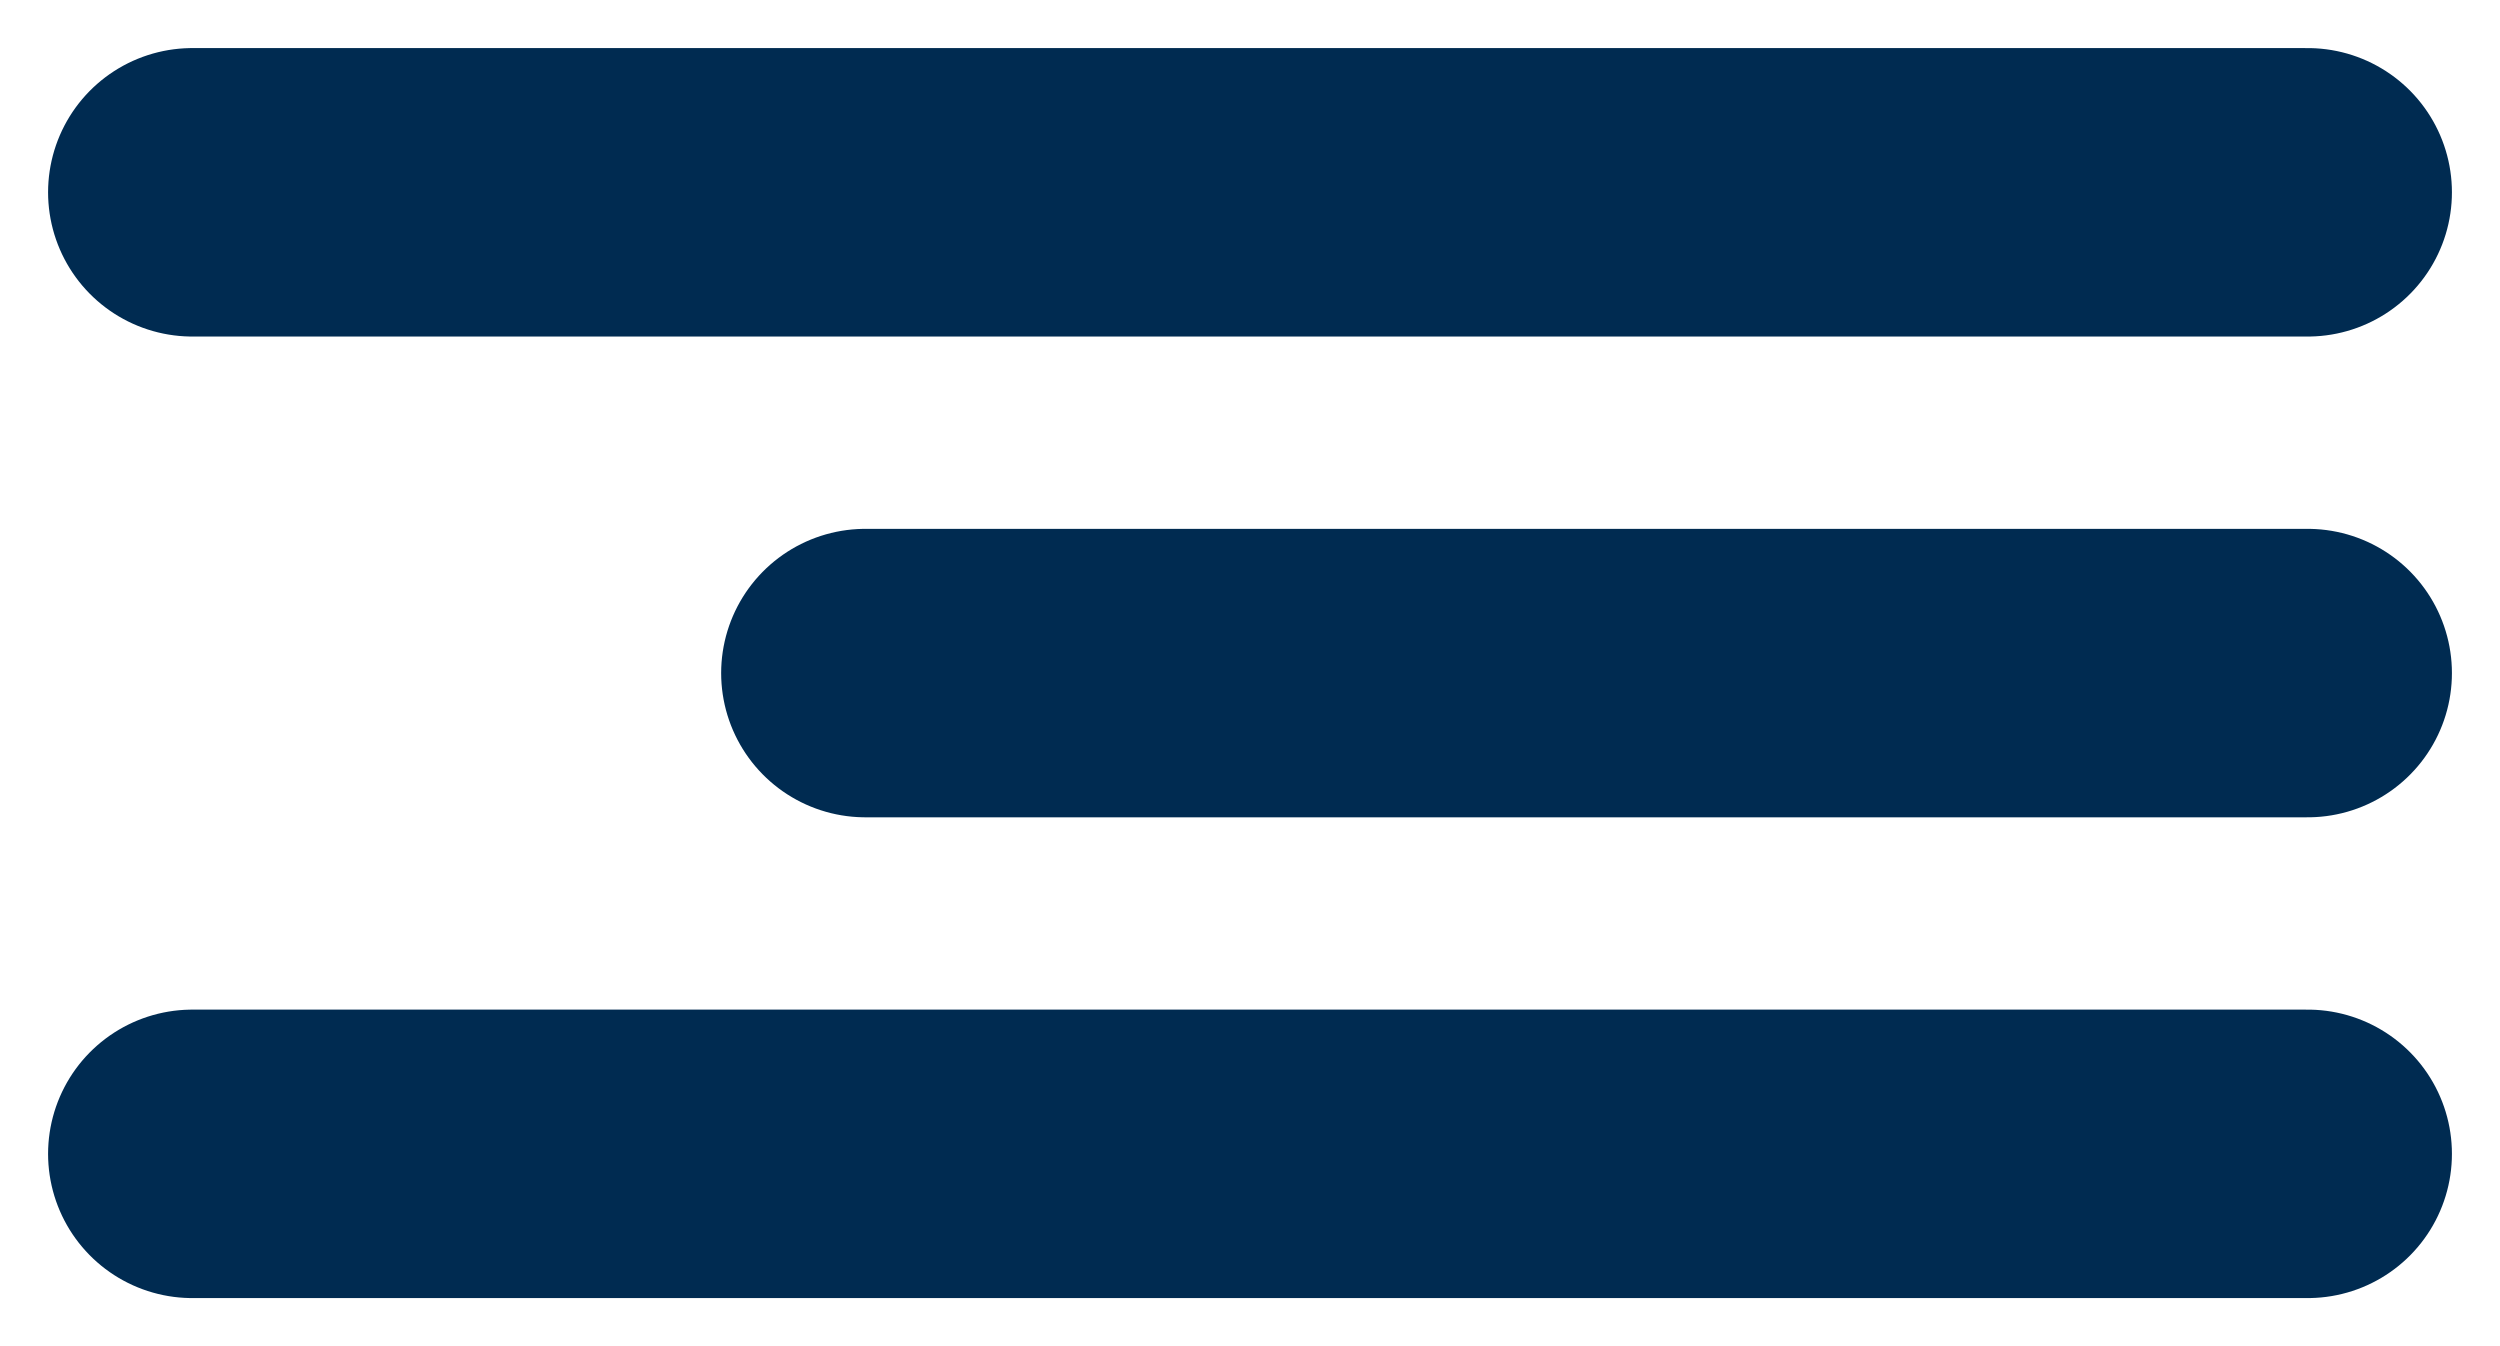
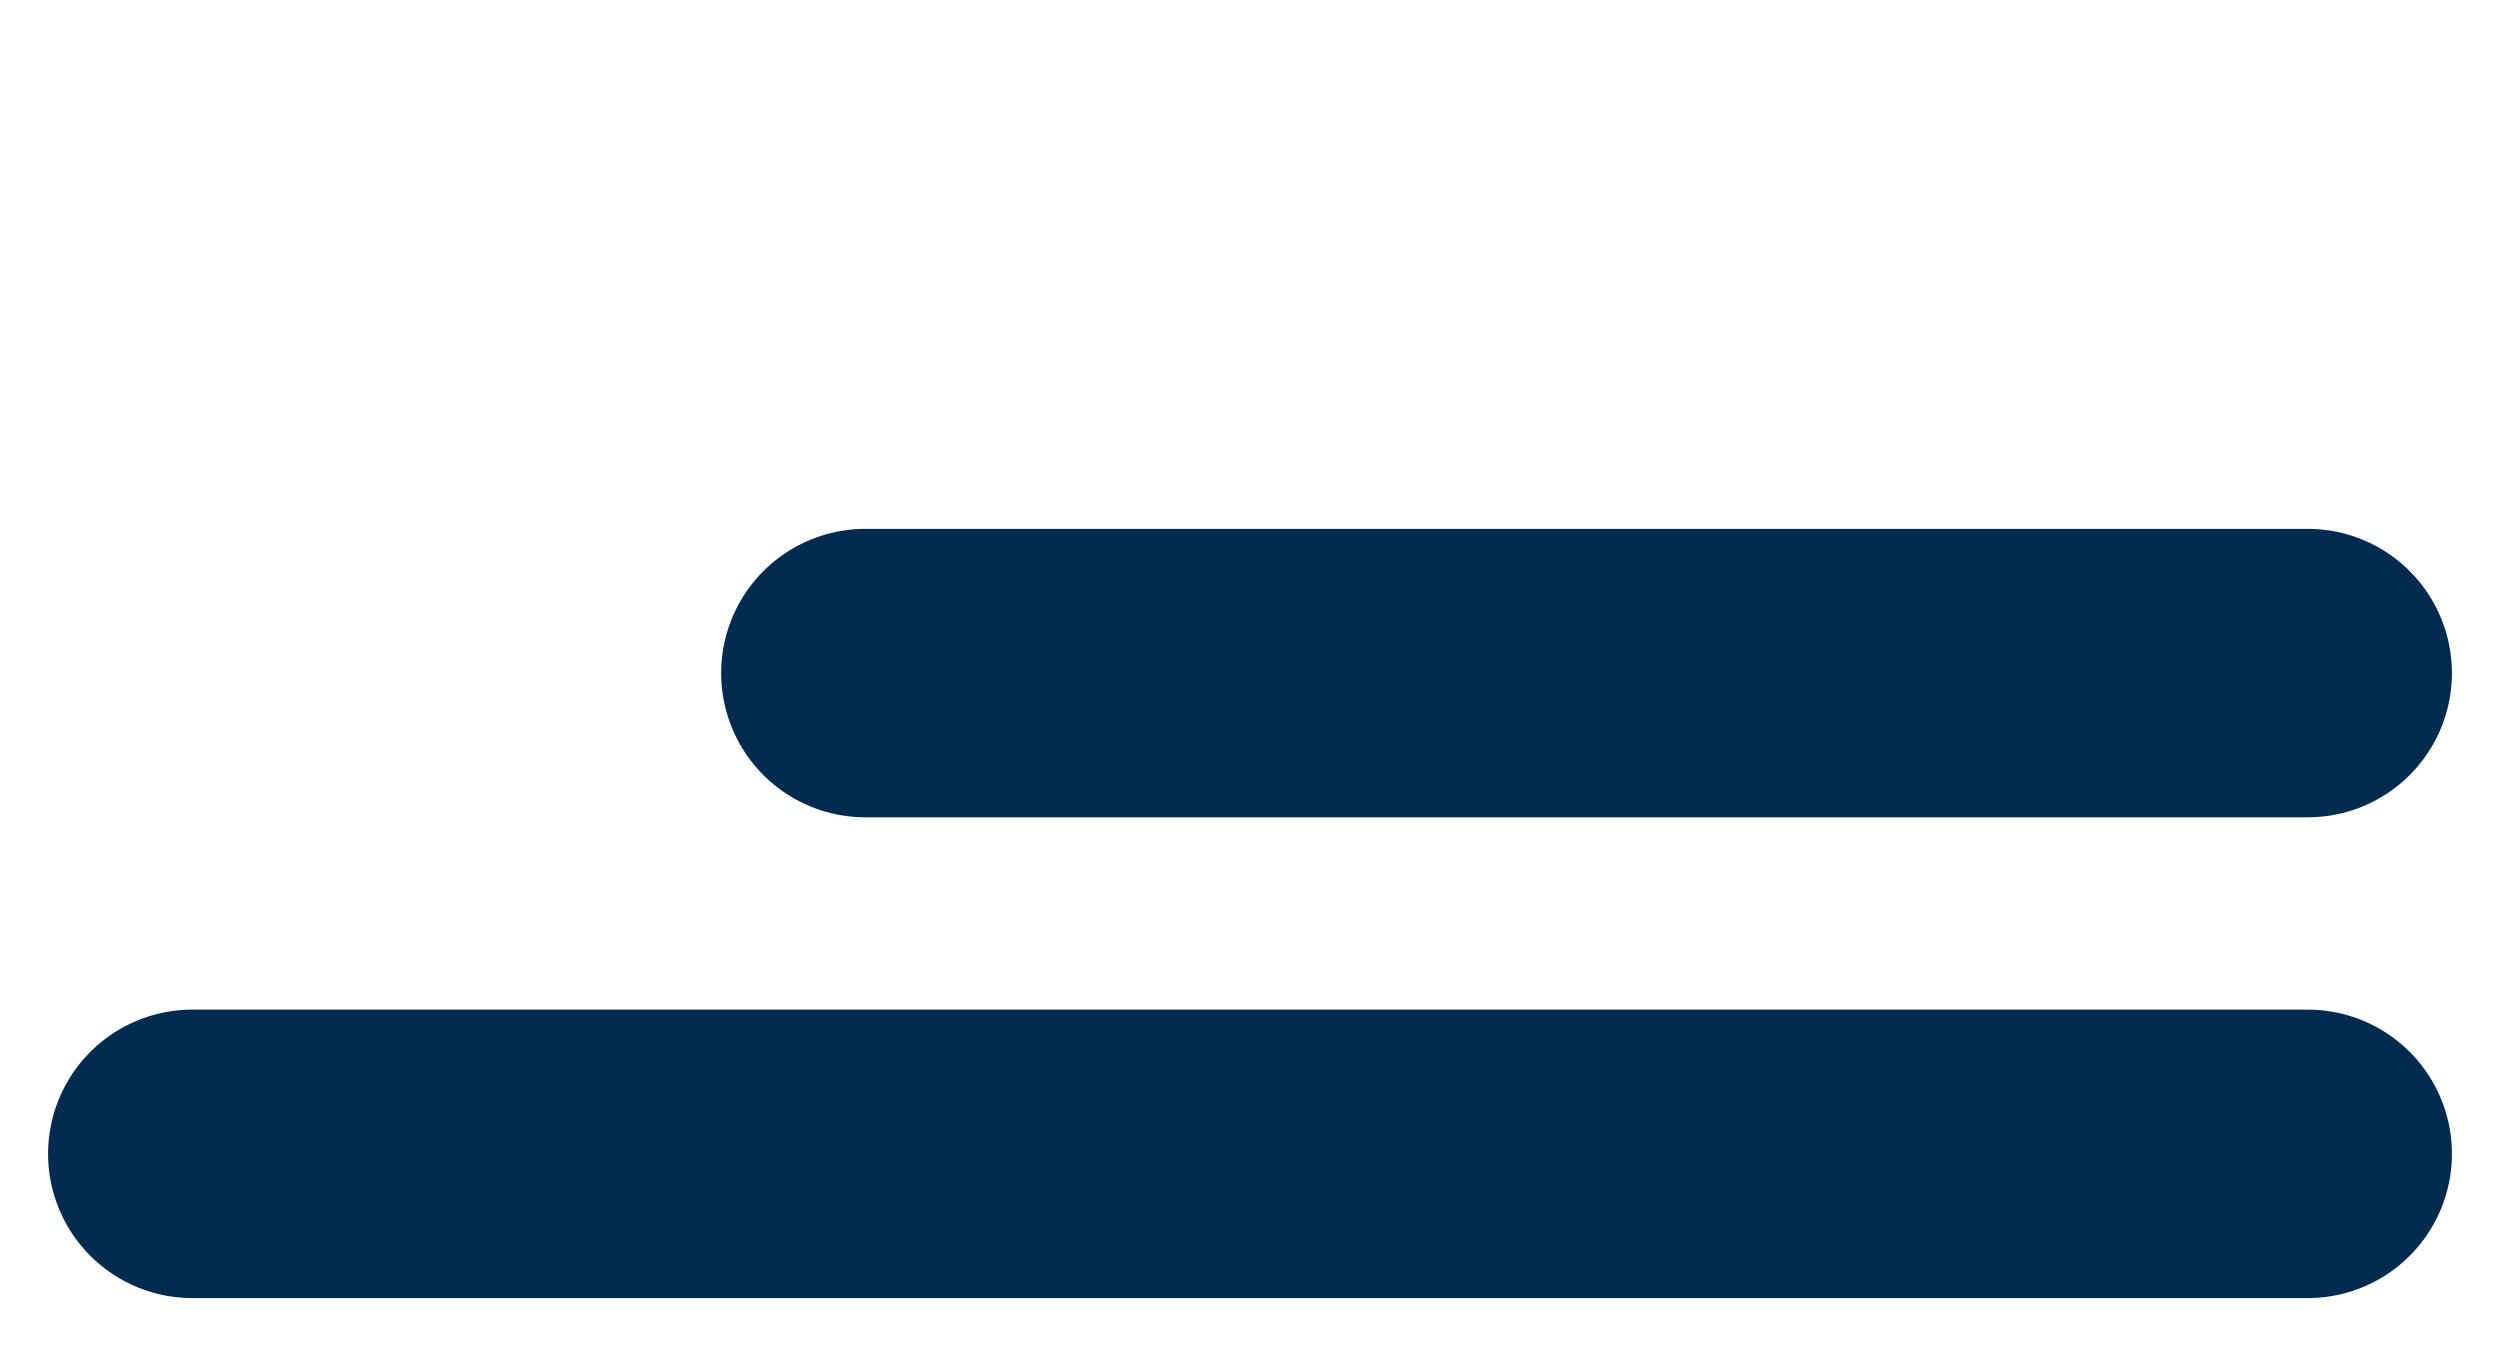
<svg xmlns="http://www.w3.org/2000/svg" width="26" height="14" viewBox="0 0 26 14" fill="none">
-   <path d="M2 2H24" stroke="#002B51" stroke-width="3" stroke-linecap="round" />
  <path d="M9 7L24 7" stroke="#002B51" stroke-width="3" stroke-linecap="round" />
  <path d="M2 12H24" stroke="#002B51" stroke-width="3" stroke-linecap="round" />
</svg>